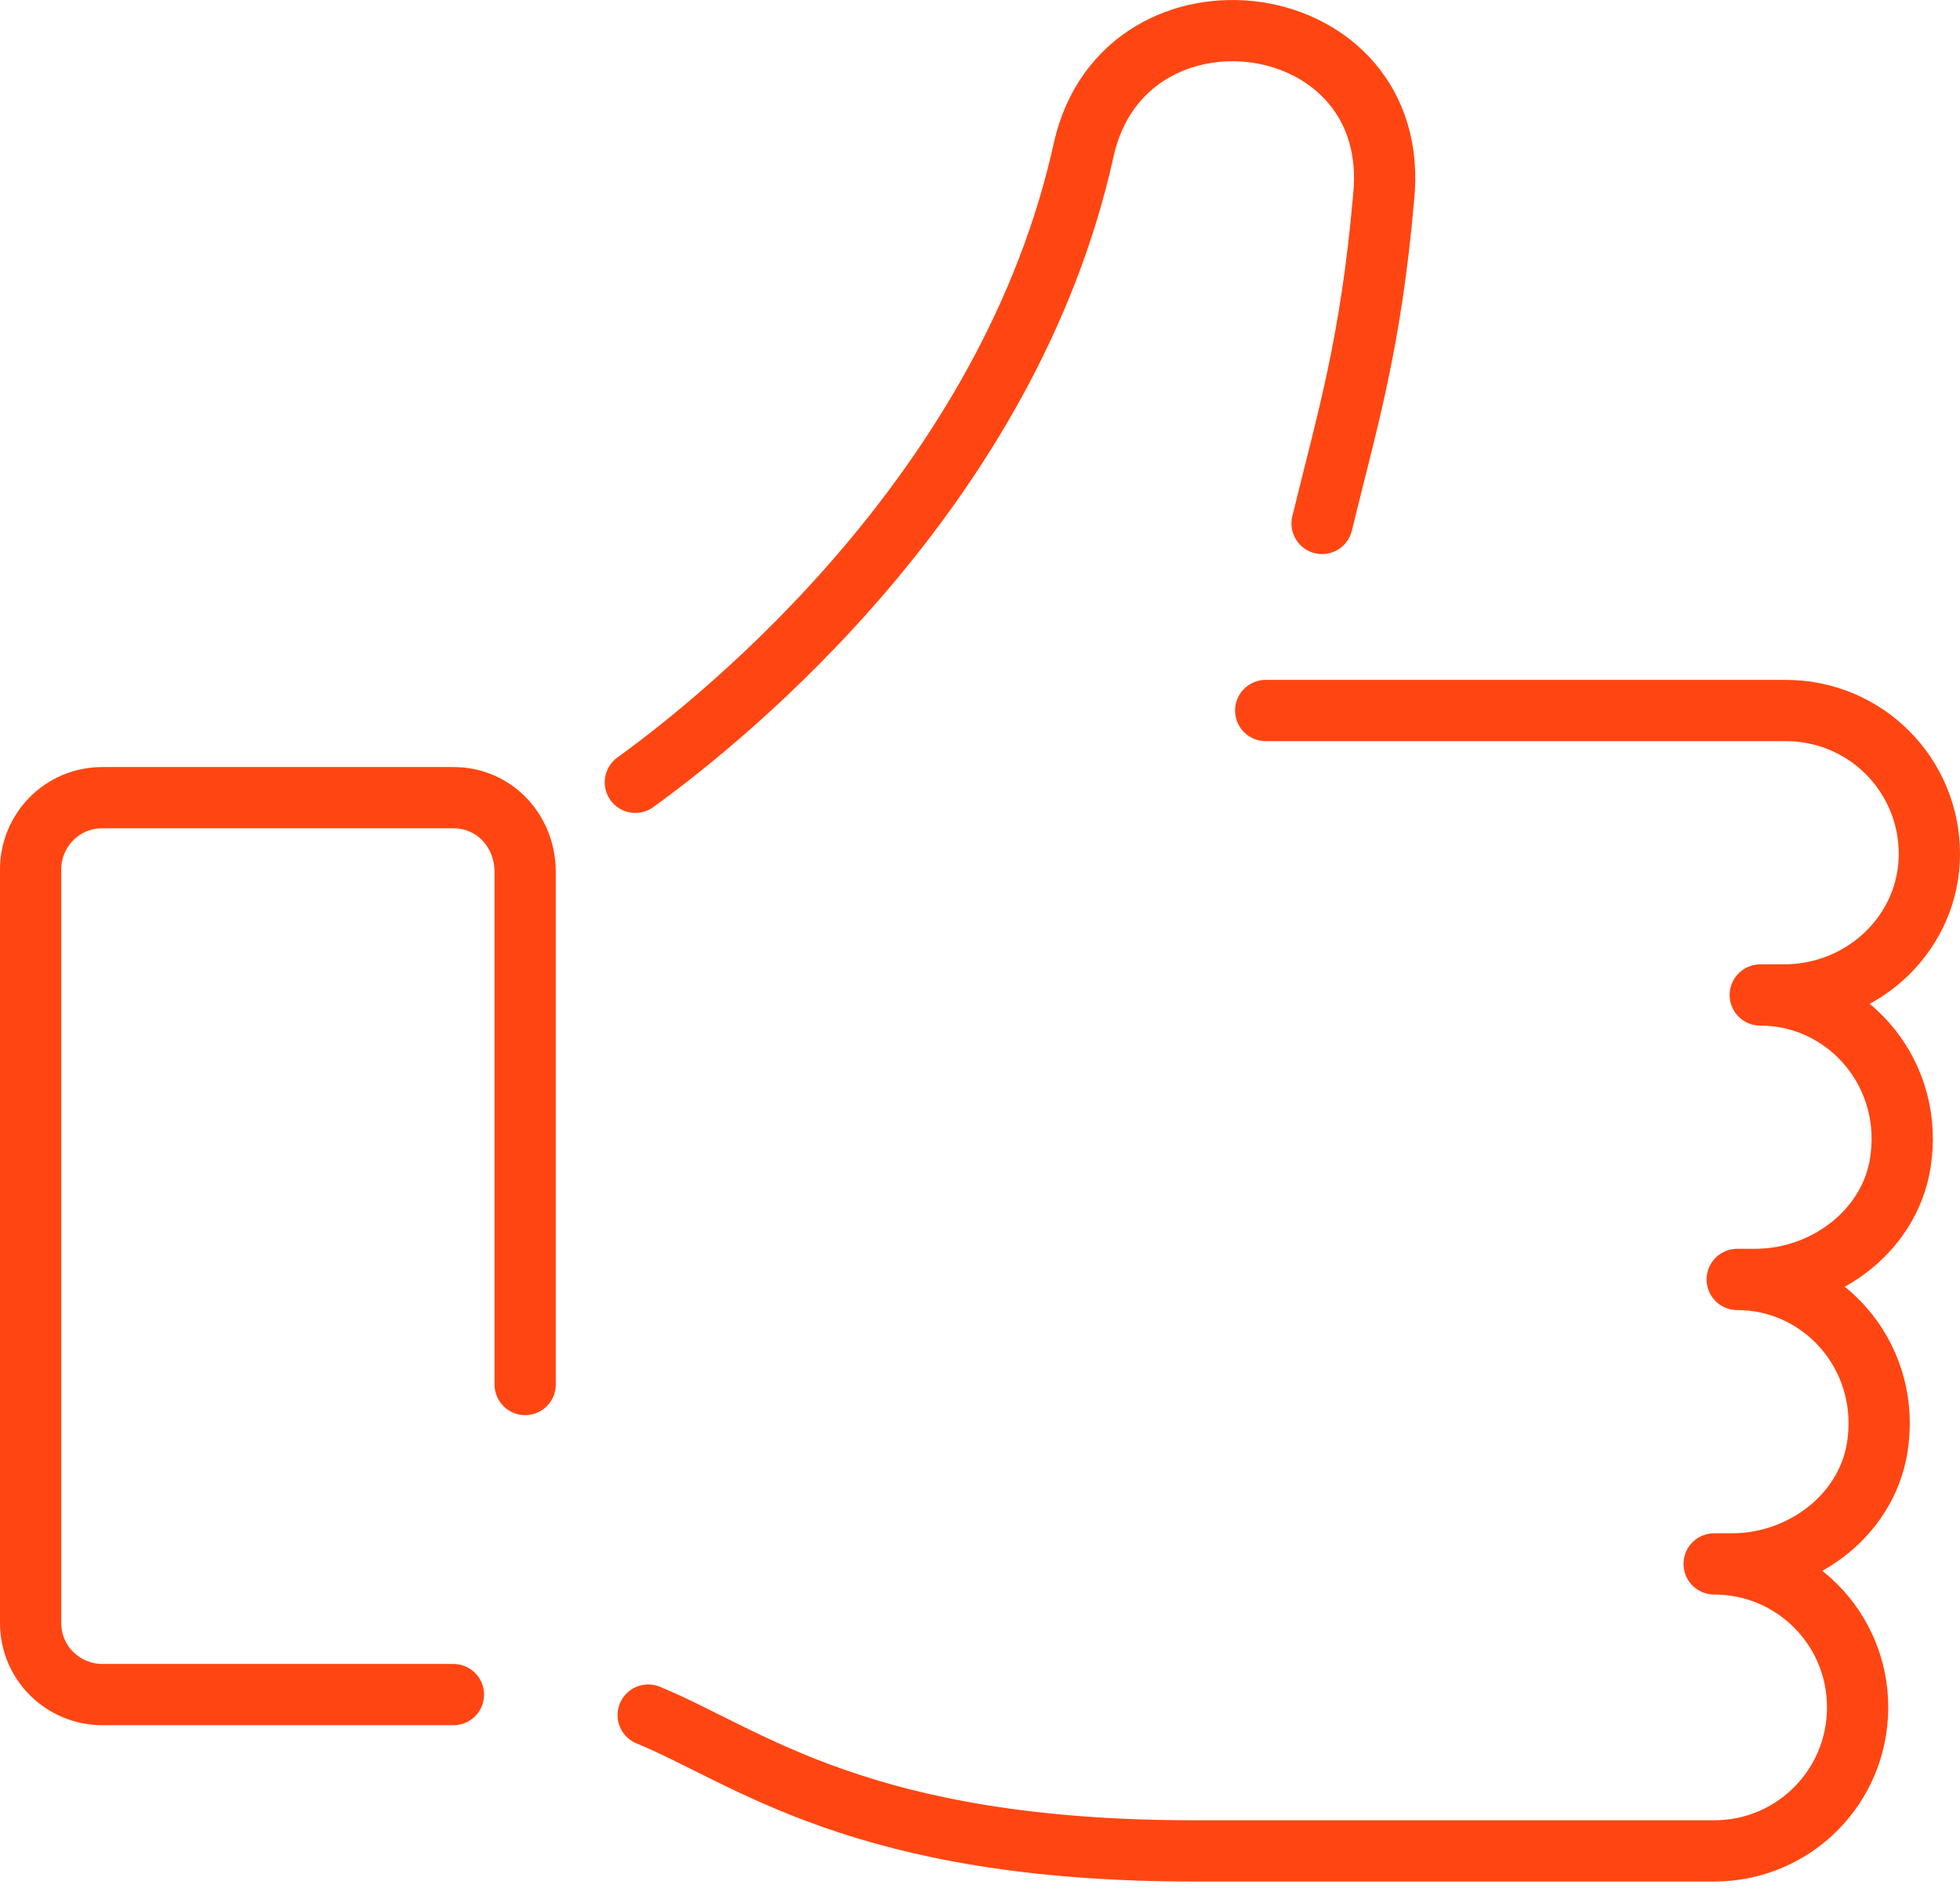
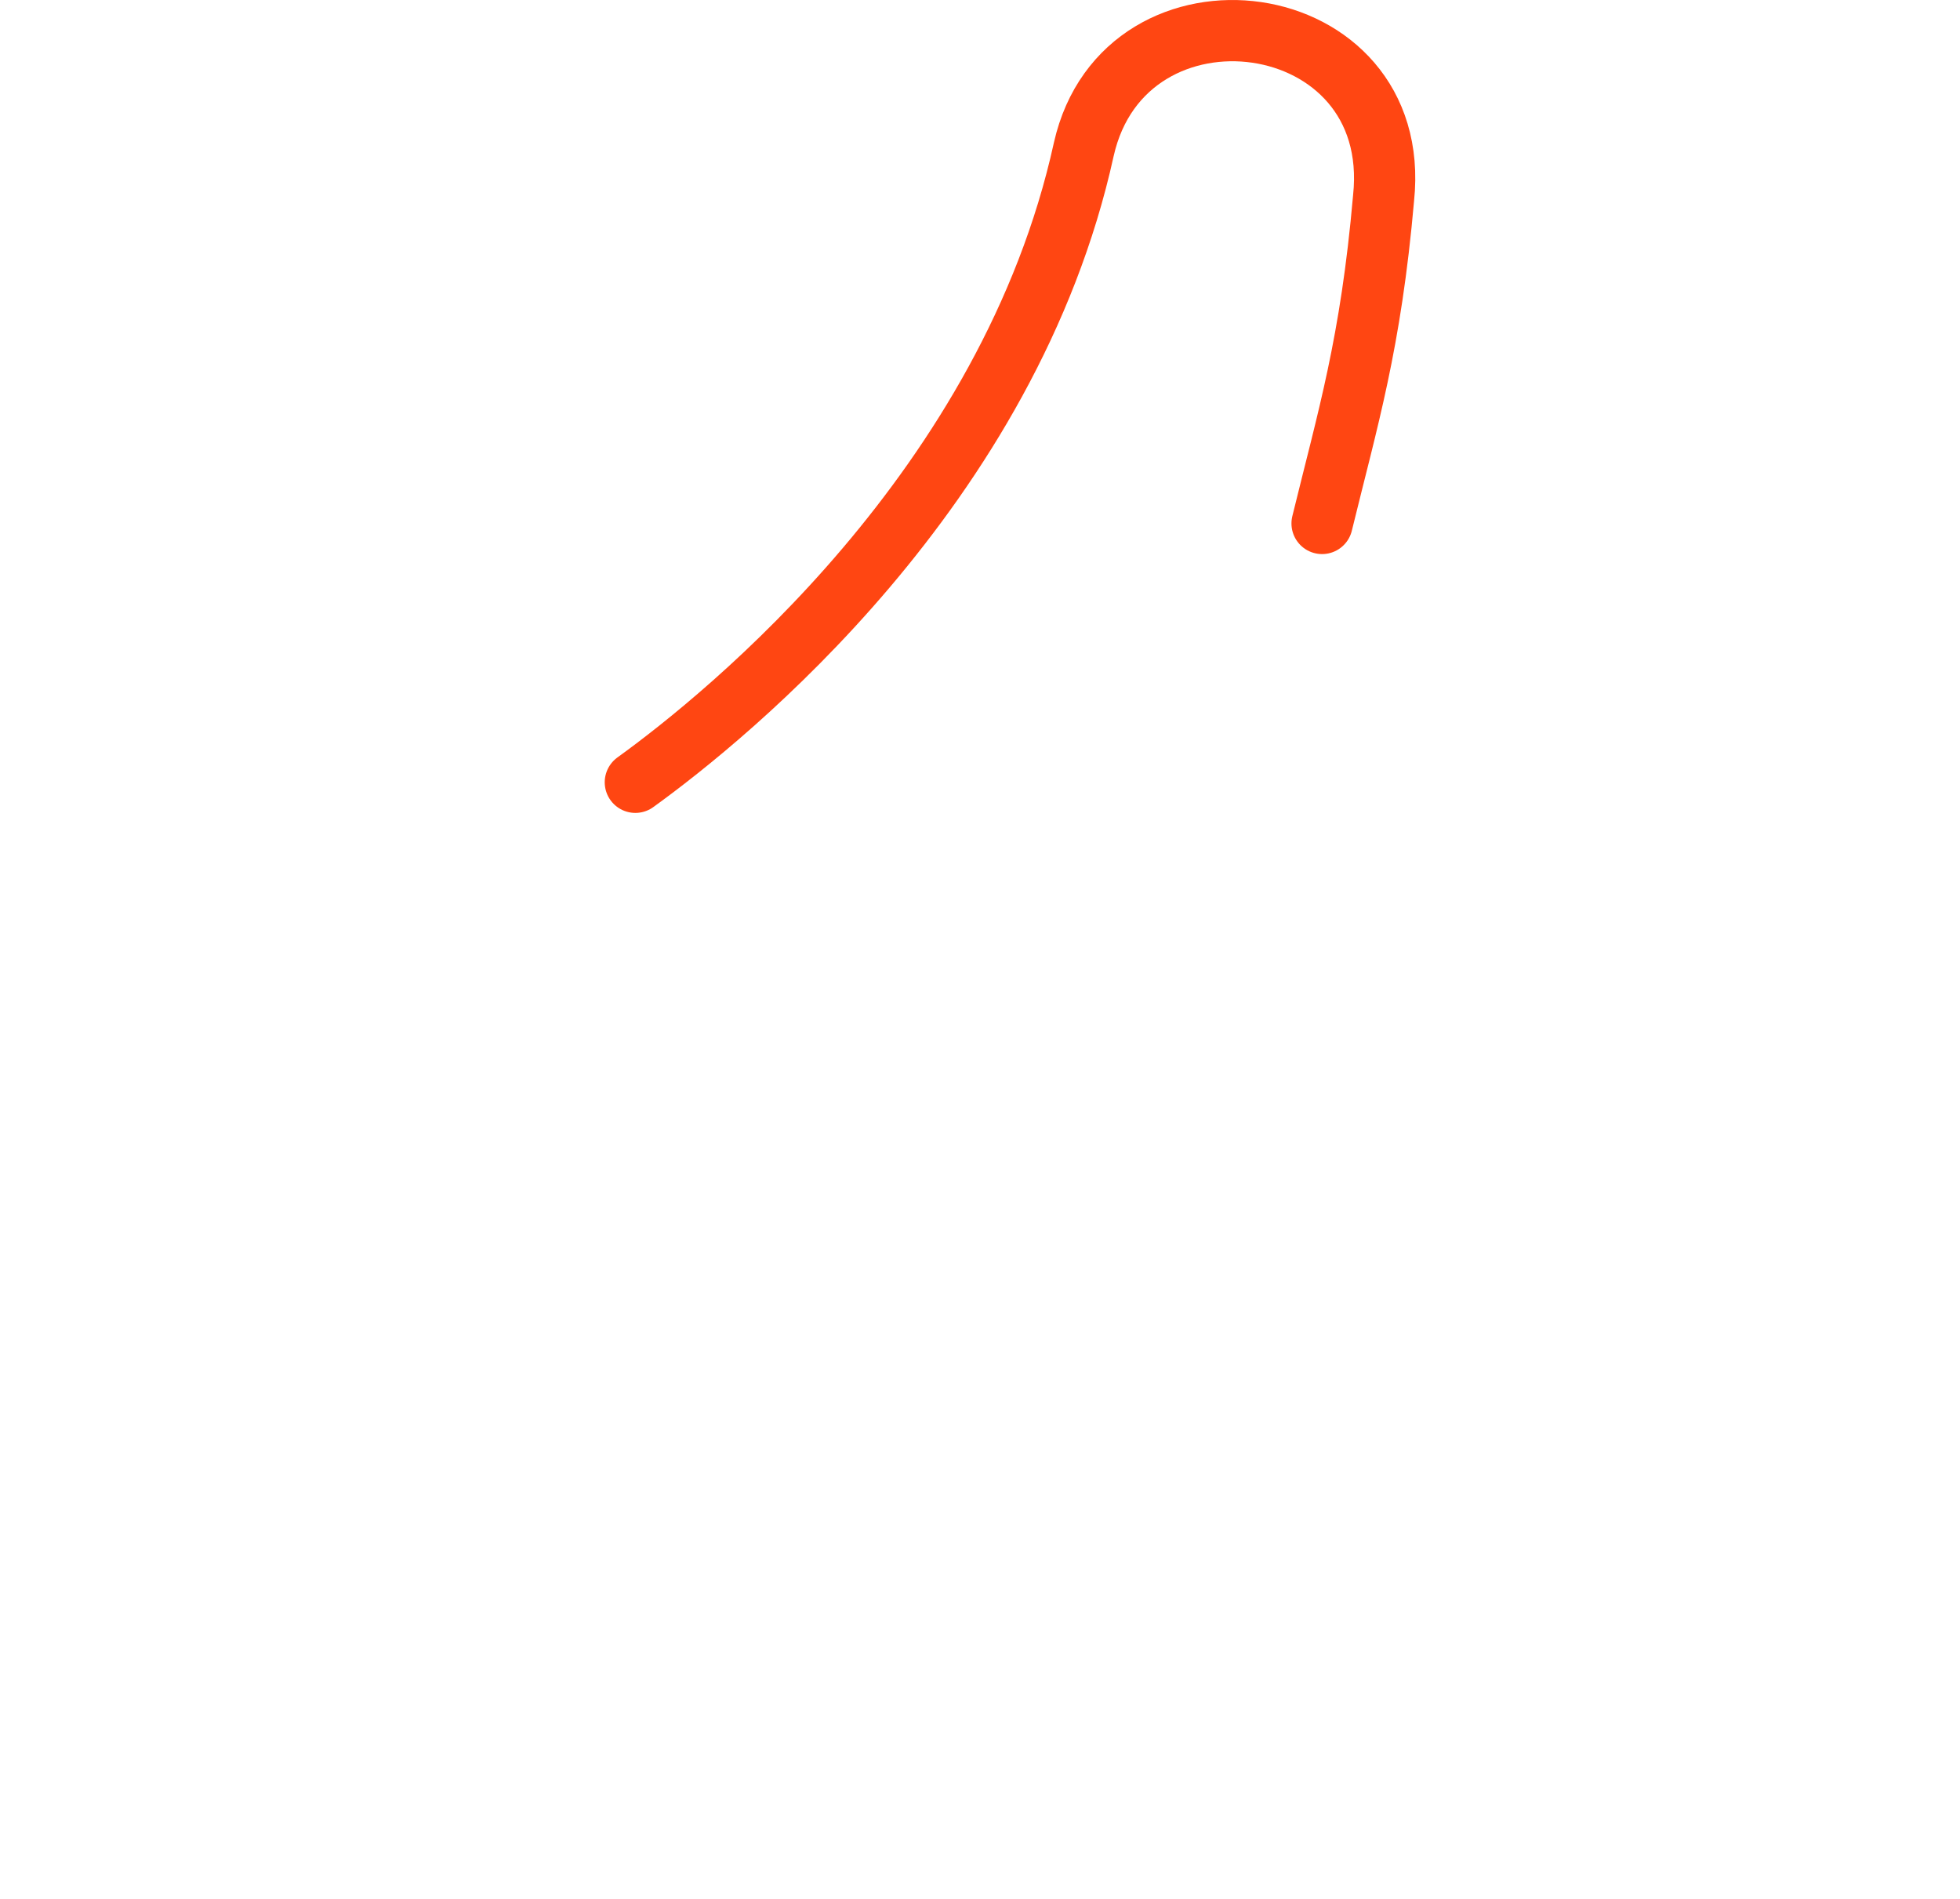
<svg xmlns="http://www.w3.org/2000/svg" width="64" height="62" viewBox="0 0 64 62" fill="none">
  <path d="M43.17 17.091C44.007 13.661 44.76 11.234 45.178 6.465C45.847 0.106 36.727 -1.065 35.389 4.875C32.962 15.92 23.759 23.366 20.746 25.542" stroke="#FF4612" stroke-width="2" stroke-miterlimit="10" stroke-linecap="round" stroke-linejoin="round" />
-   <path d="M21.165 55.998C24.428 57.337 28.109 60.433 38.986 60.433C45.68 60.433 55.972 60.433 55.972 60.433C58.566 60.433 60.657 58.341 60.657 55.747C60.657 53.153 58.566 51.062 55.972 51.062H56.557C58.9 51.062 61.076 49.388 61.327 47.045C61.661 44.2 59.486 41.774 56.725 41.774H57.31C59.653 41.774 61.829 40.101 62.08 37.758C62.414 34.913 60.239 32.487 57.478 32.487H58.231C60.908 32.487 63 30.395 63 27.885C63 25.291 60.908 23.199 58.314 23.199H41.329" stroke="#FF4612" stroke-width="2" stroke-miterlimit="10" stroke-linecap="round" stroke-linejoin="round" />
-   <path d="M17.148 45.205V28.47C17.148 27.132 16.144 26.044 14.806 26.044H3.343C2.004 26.044 1 27.132 1 28.387V52.986C1 54.325 2.088 55.329 3.343 55.329H14.806" stroke="#FF4612" stroke-width="2" stroke-miterlimit="10" stroke-linecap="round" stroke-linejoin="round" />
</svg>